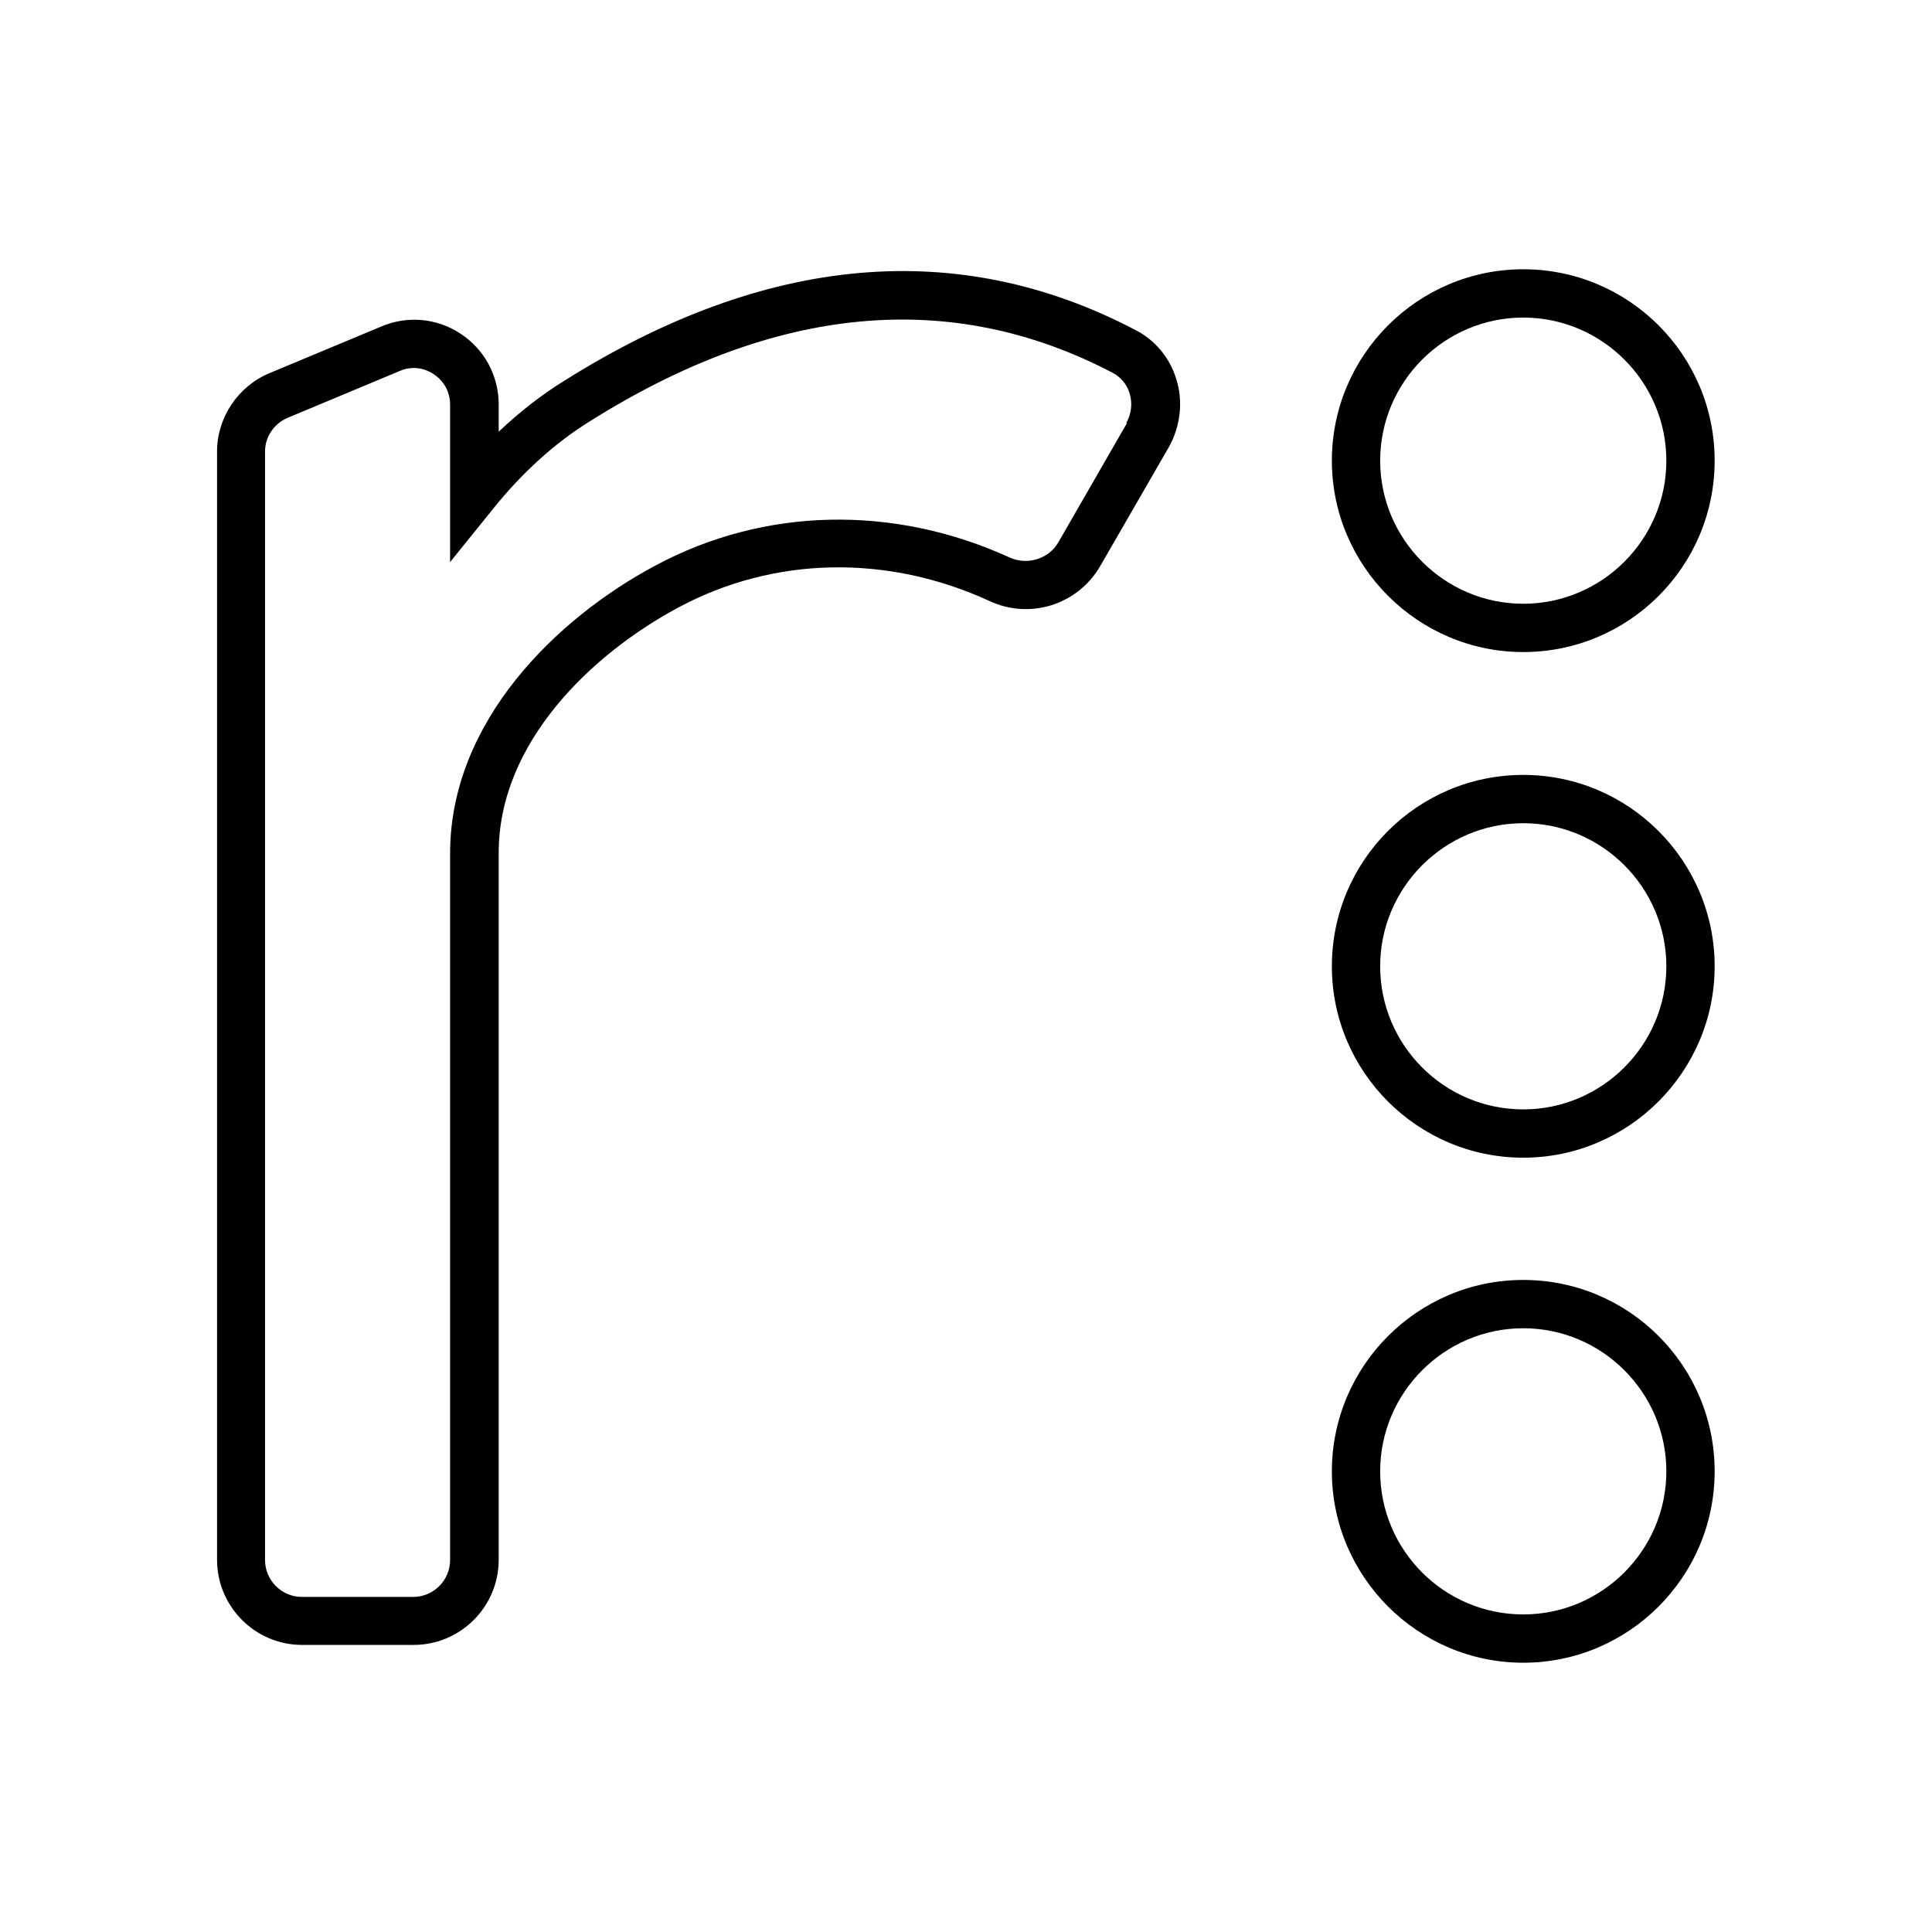
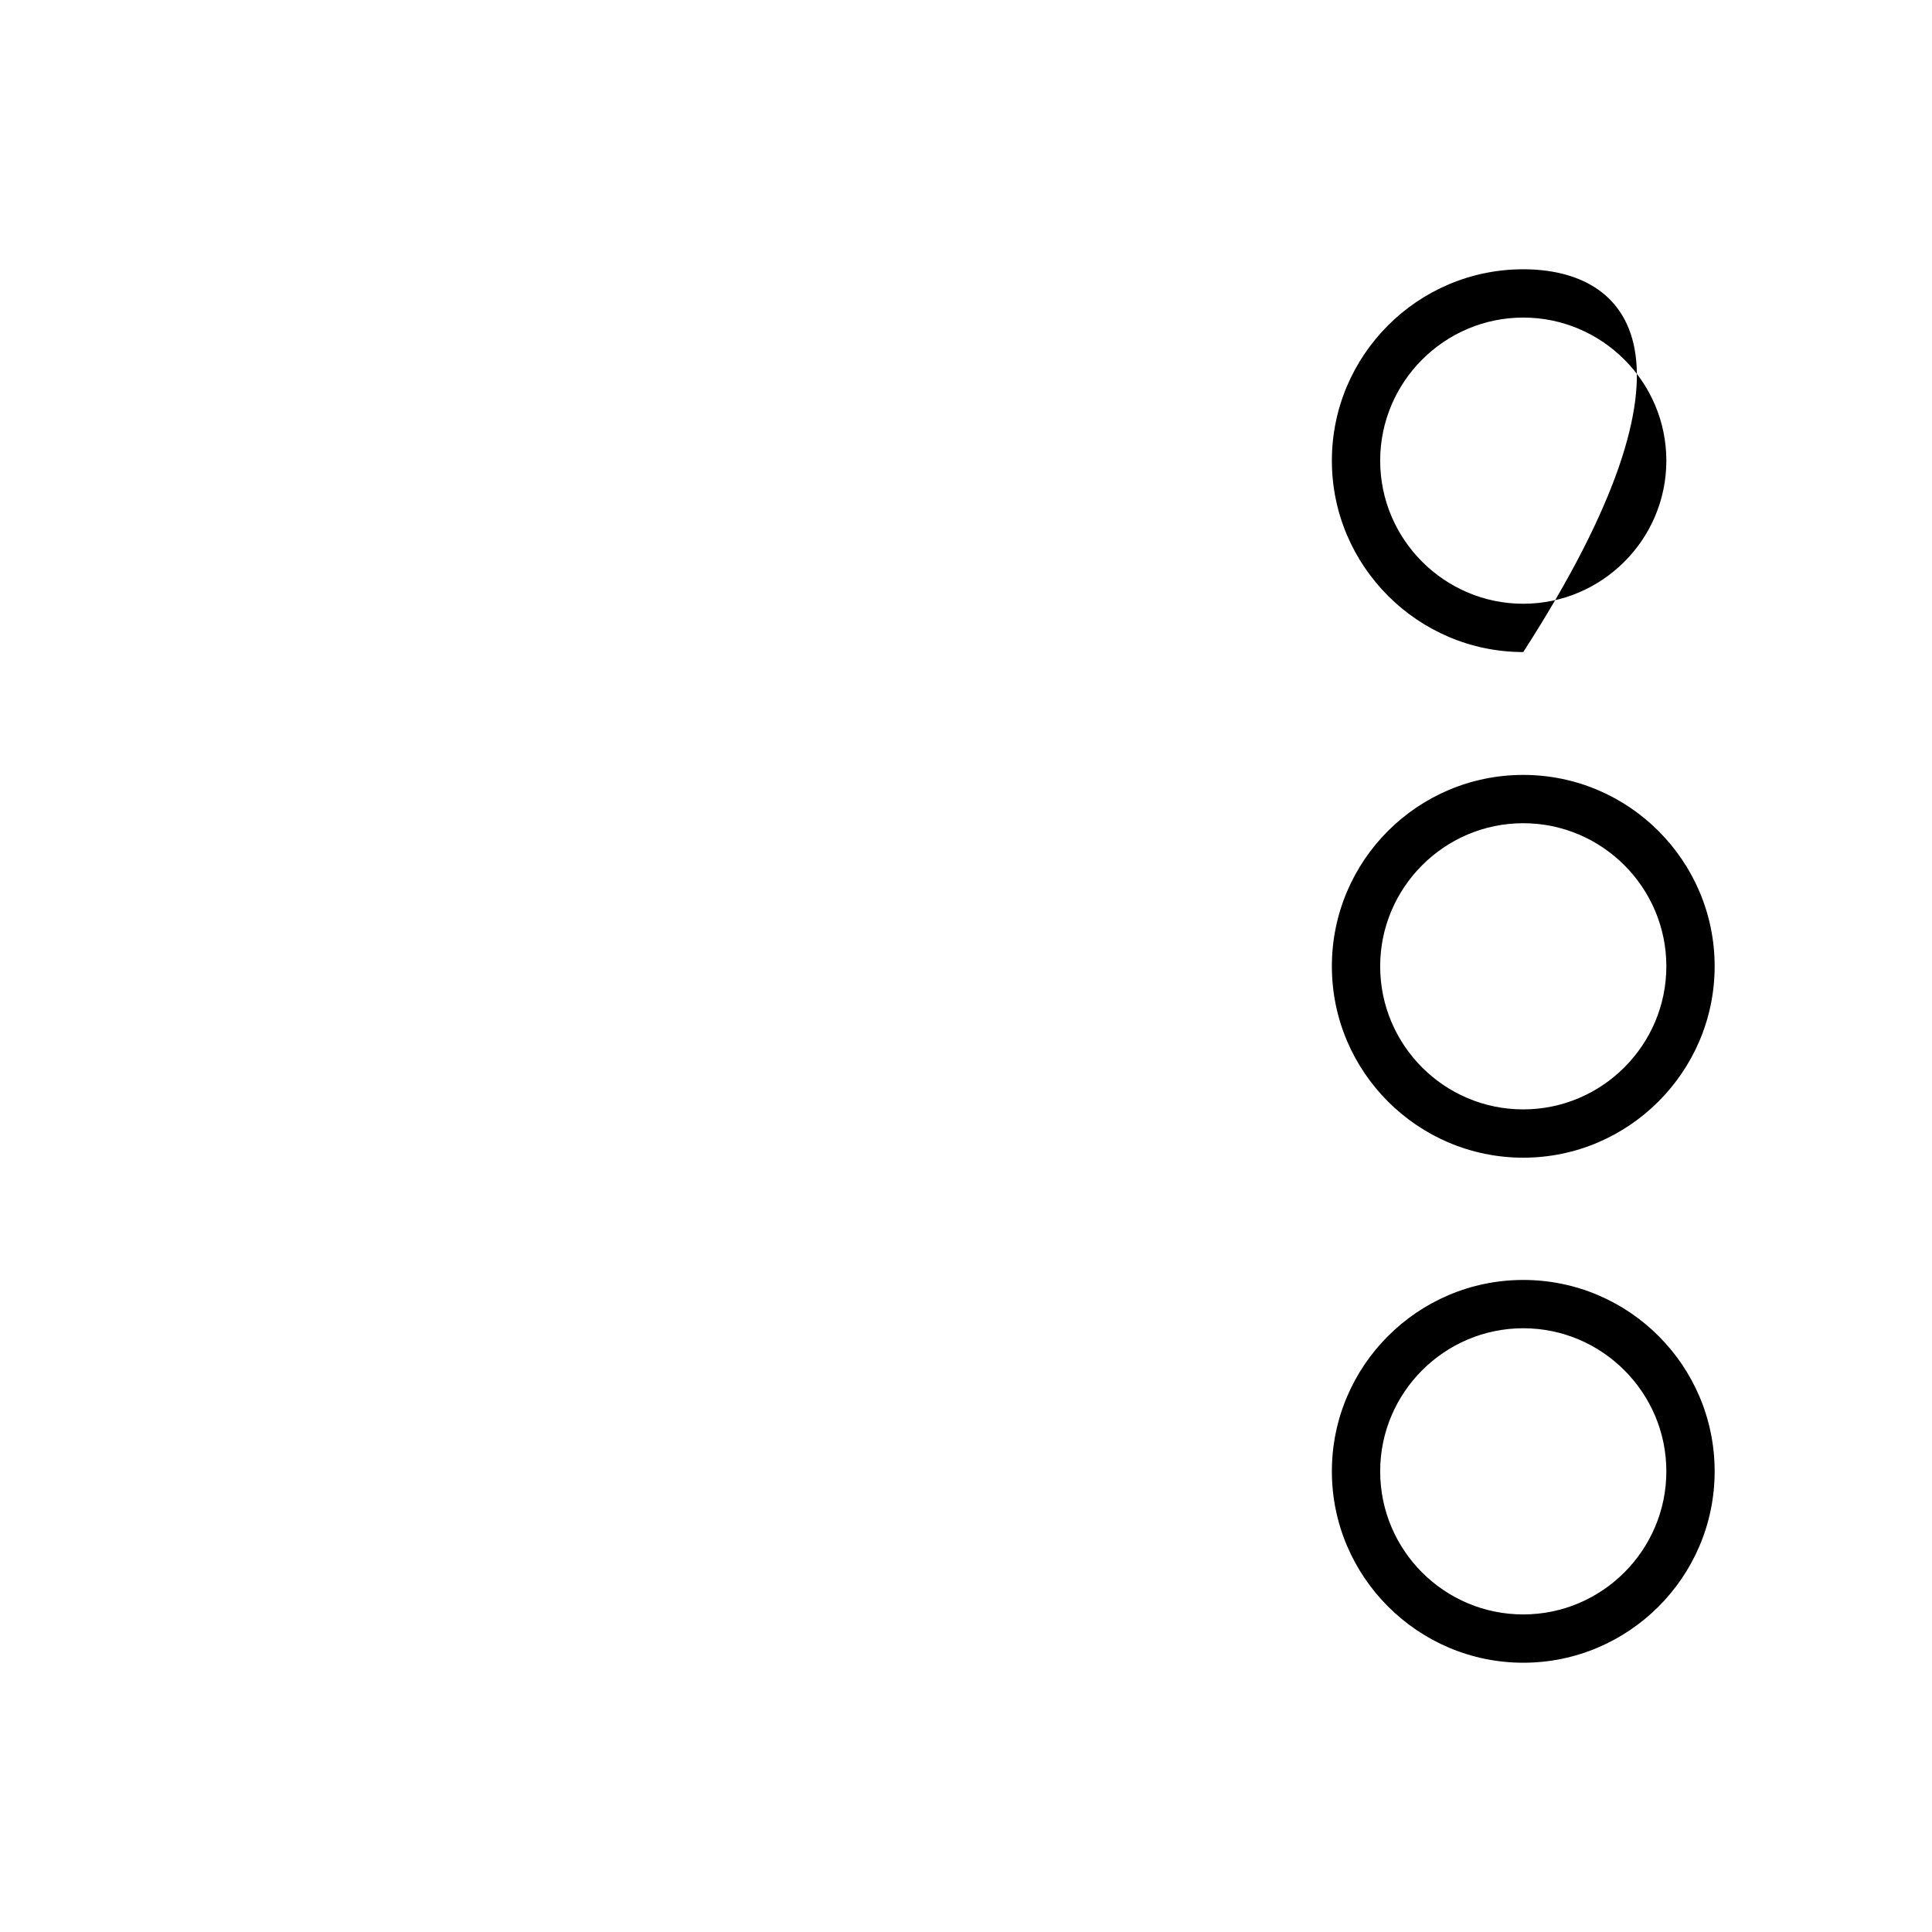
<svg xmlns="http://www.w3.org/2000/svg" width="64" height="64" viewBox="0 0 64 64" fill="none">
-   <path d="M37.59 10.92C31.73 7.86 25.38 8.42 18.73 12.59C17.96 13.06 17.22 13.64 16.52 14.3V13.4C16.52 12.45 16.05 11.57 15.25 11.05C14.46 10.53 13.48 10.45 12.62 10.82L8.93 12.36C7.89 12.79 7.19 13.83 7.19 14.95V51.67C7.19 53.22 8.45 54.49 10.01 54.49H13.7C15.25 54.49 16.52 53.23 16.52 51.67V28.25C16.52 24.6 19.6 21.66 22.48 20.12C25.63 18.43 29.39 18.35 32.78 19.91C34.11 20.53 35.68 20.04 36.43 18.78L38.72 14.81C39.1 14.13 39.2 13.31 38.97 12.57C38.75 11.84 38.25 11.25 37.59 10.92ZM37.33 14.02L35.05 17.98C34.73 18.52 34.03 18.73 33.45 18.47C29.6 16.71 25.32 16.8 21.72 18.73C18.43 20.48 14.91 23.91 14.91 28.27V51.68C14.91 52.35 14.36 52.9 13.69 52.9H10C9.33 52.9 8.78 52.35 8.78 51.68V14.95C8.78 14.47 9.08 14.03 9.53 13.84L13.24 12.29C13.39 12.22 13.55 12.19 13.71 12.19C13.94 12.19 14.16 12.26 14.36 12.39C14.71 12.62 14.91 12.99 14.91 13.4V18.62L16.33 16.86C17.31 15.64 18.4 14.66 19.55 13.95C25.69 10.09 31.5 9.55 36.84 12.34C37.12 12.48 37.33 12.73 37.42 13.03C37.52 13.36 37.48 13.71 37.31 14.01L37.33 14.02Z" fill="#073542" style="fill:#073542;fill:color(display-p3 0.028 0.208 0.259);fill-opacity:1;" />
-   <path d="M50.46 21.6C53.96 21.6 56.8 18.76 56.8 15.26C56.8 11.76 53.96 8.92 50.46 8.92C46.96 8.92 44.12 11.77 44.12 15.26C44.12 18.75 46.97 21.6 50.46 21.6ZM50.46 10.52C53.07 10.52 55.2 12.65 55.2 15.26C55.2 17.87 53.07 20 50.46 20C47.85 20 45.72 17.87 45.72 15.26C45.72 12.65 47.85 10.52 50.46 10.52Z" fill="#073542" style="fill:#073542;fill:color(display-p3 0.028 0.208 0.259);fill-opacity:1;" />
+   <path d="M50.46 21.6C56.8 11.76 53.96 8.92 50.46 8.92C46.96 8.92 44.12 11.77 44.12 15.26C44.12 18.75 46.97 21.6 50.46 21.6ZM50.46 10.52C53.07 10.52 55.2 12.65 55.2 15.26C55.2 17.87 53.07 20 50.46 20C47.85 20 45.72 17.87 45.72 15.26C45.72 12.65 47.85 10.52 50.46 10.52Z" fill="#073542" style="fill:#073542;fill:color(display-p3 0.028 0.208 0.259);fill-opacity:1;" />
  <path d="M50.46 25.67C46.96 25.67 44.12 28.51 44.12 32.01C44.12 35.51 46.97 38.35 50.46 38.35C53.95 38.35 56.8 35.5 56.8 32.01C56.8 28.52 53.96 25.67 50.46 25.67ZM50.46 36.75C47.84 36.75 45.72 34.62 45.72 32.01C45.72 29.4 47.85 27.27 50.46 27.27C53.07 27.27 55.2 29.4 55.2 32.01C55.2 34.62 53.07 36.75 50.46 36.75Z" fill="#073542" style="fill:#073542;fill:color(display-p3 0.028 0.208 0.259);fill-opacity:1;" />
  <path d="M50.46 42.4C46.96 42.4 44.12 45.25 44.12 48.74C44.12 52.23 46.97 55.08 50.46 55.08C53.95 55.08 56.8 52.24 56.8 48.74C56.8 45.24 53.96 42.4 50.46 42.4ZM50.46 53.48C47.84 53.48 45.72 51.35 45.72 48.74C45.72 46.13 47.85 44 50.46 44C53.07 44 55.2 46.13 55.2 48.74C55.2 51.35 53.07 53.48 50.46 53.48Z" fill="#073542" style="fill:#073542;fill:color(display-p3 0.028 0.208 0.259);fill-opacity:1;" />
</svg>